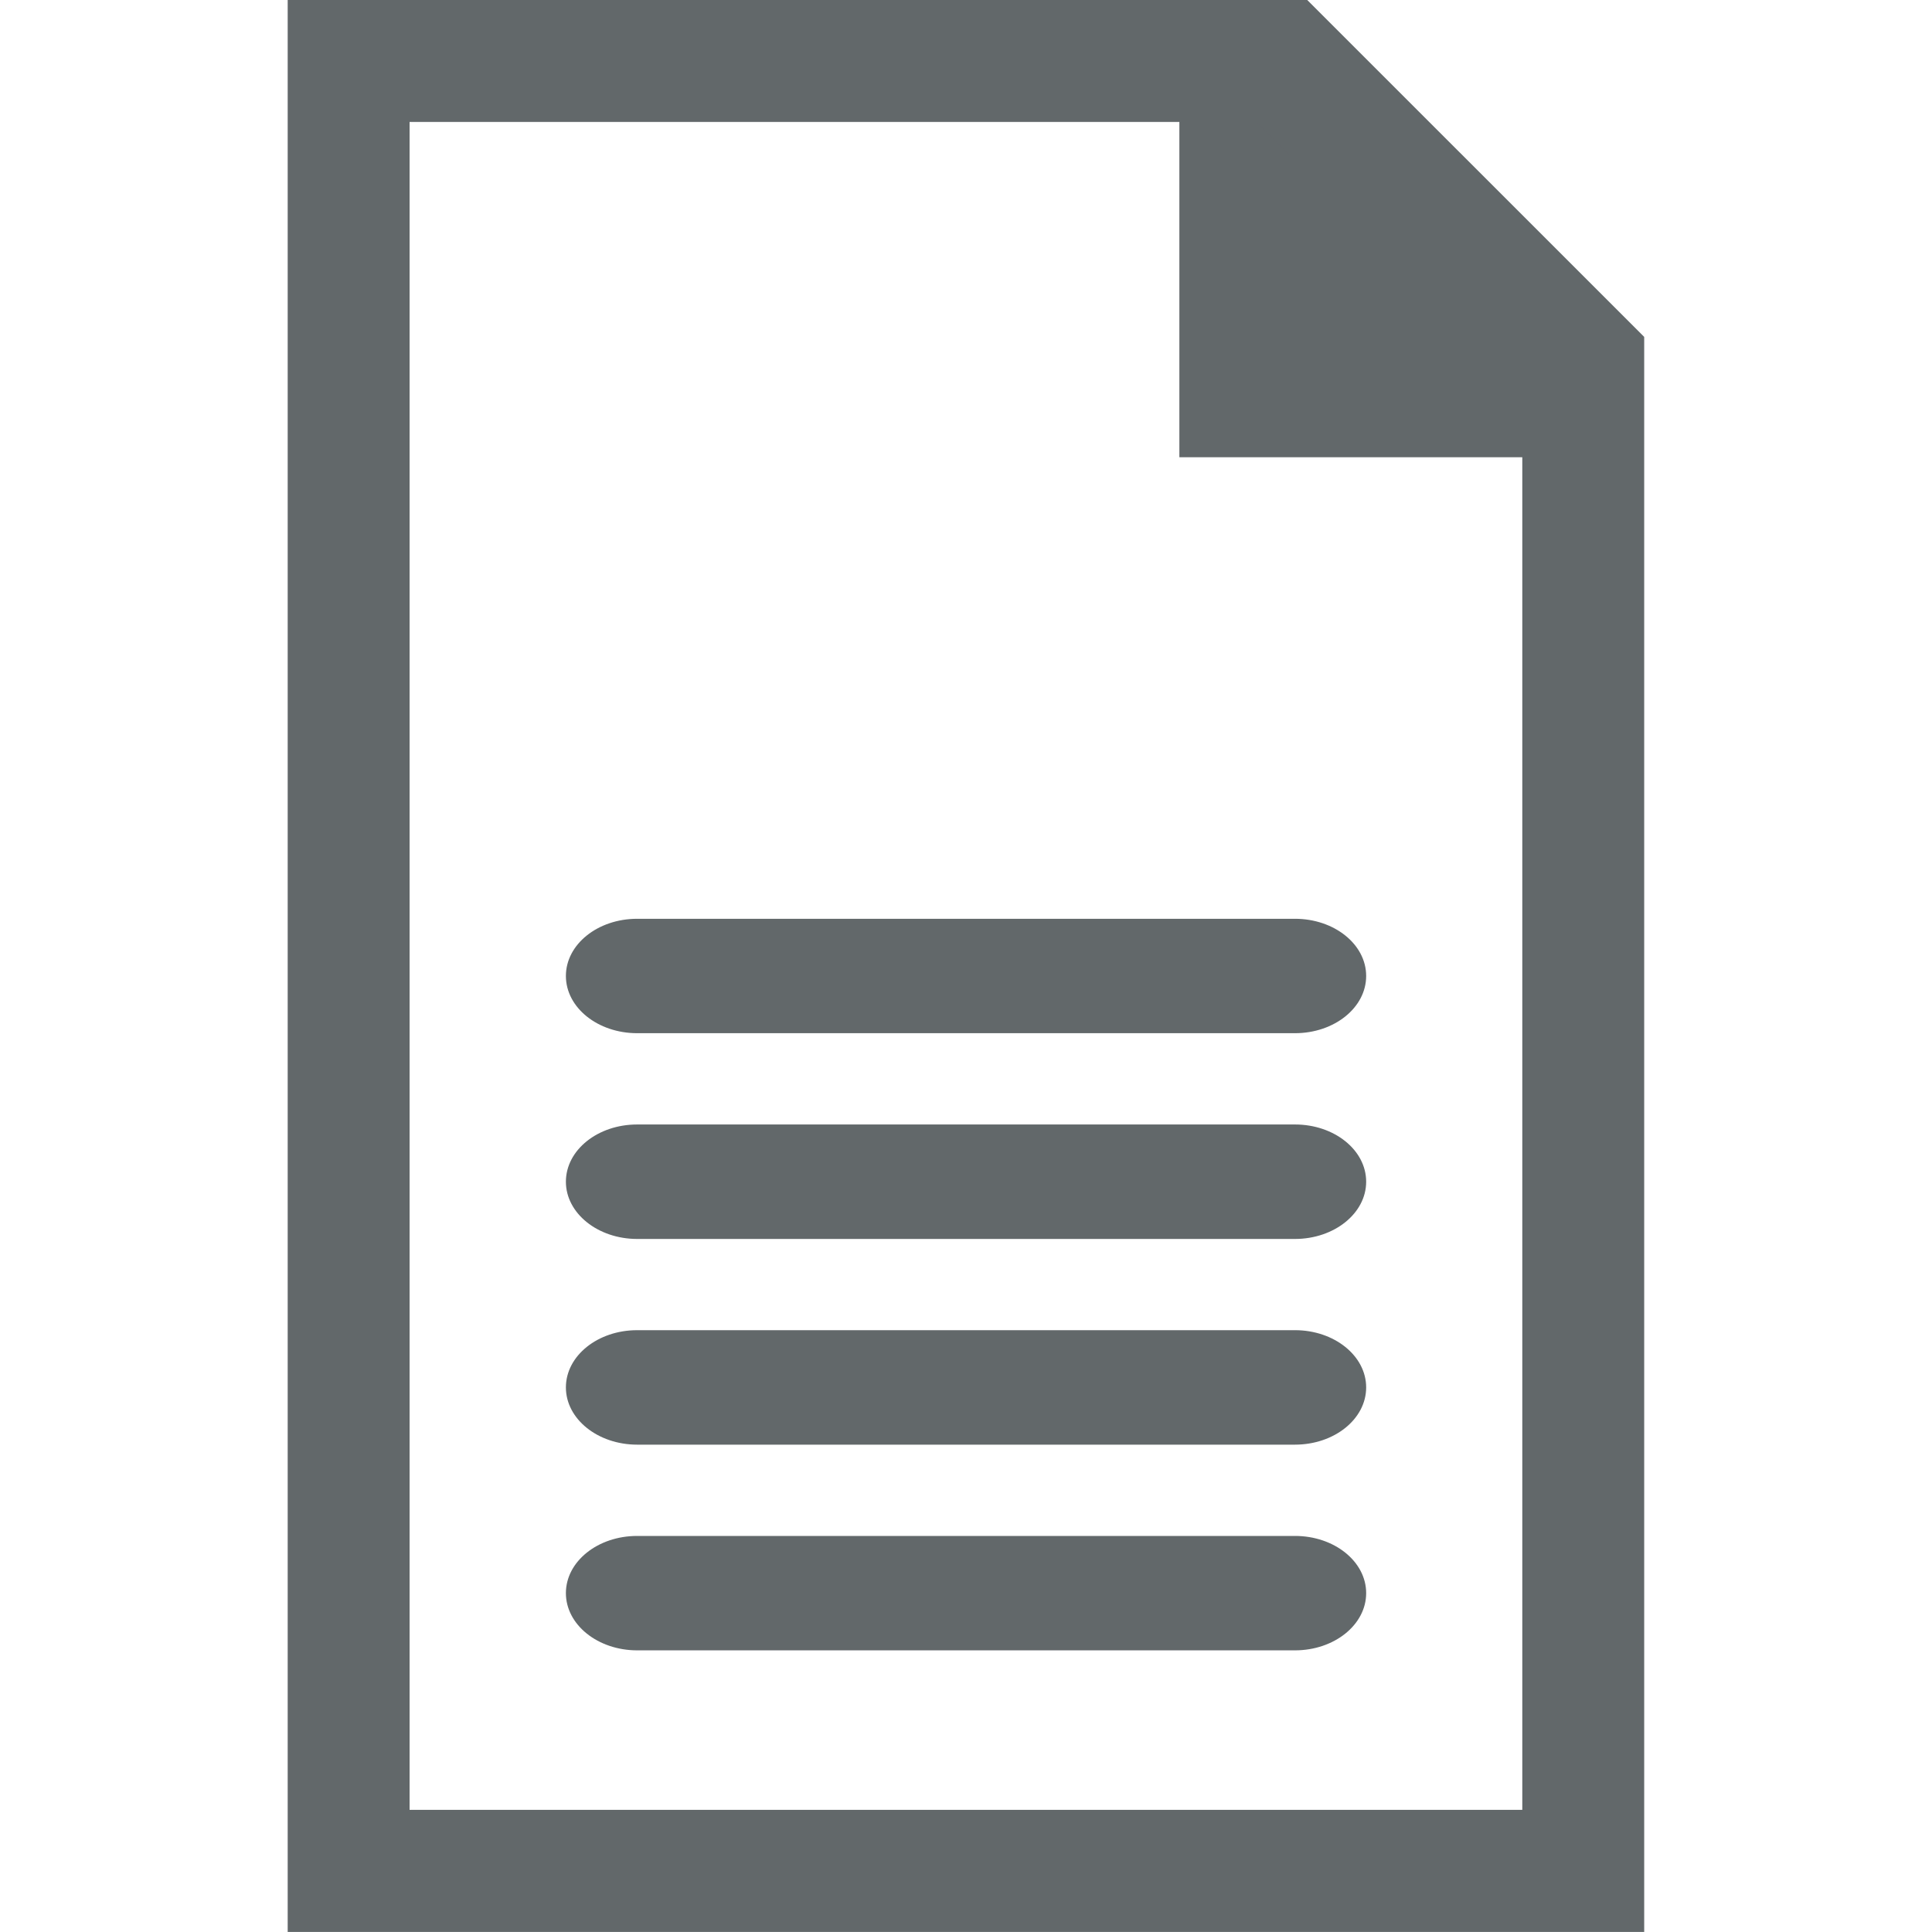
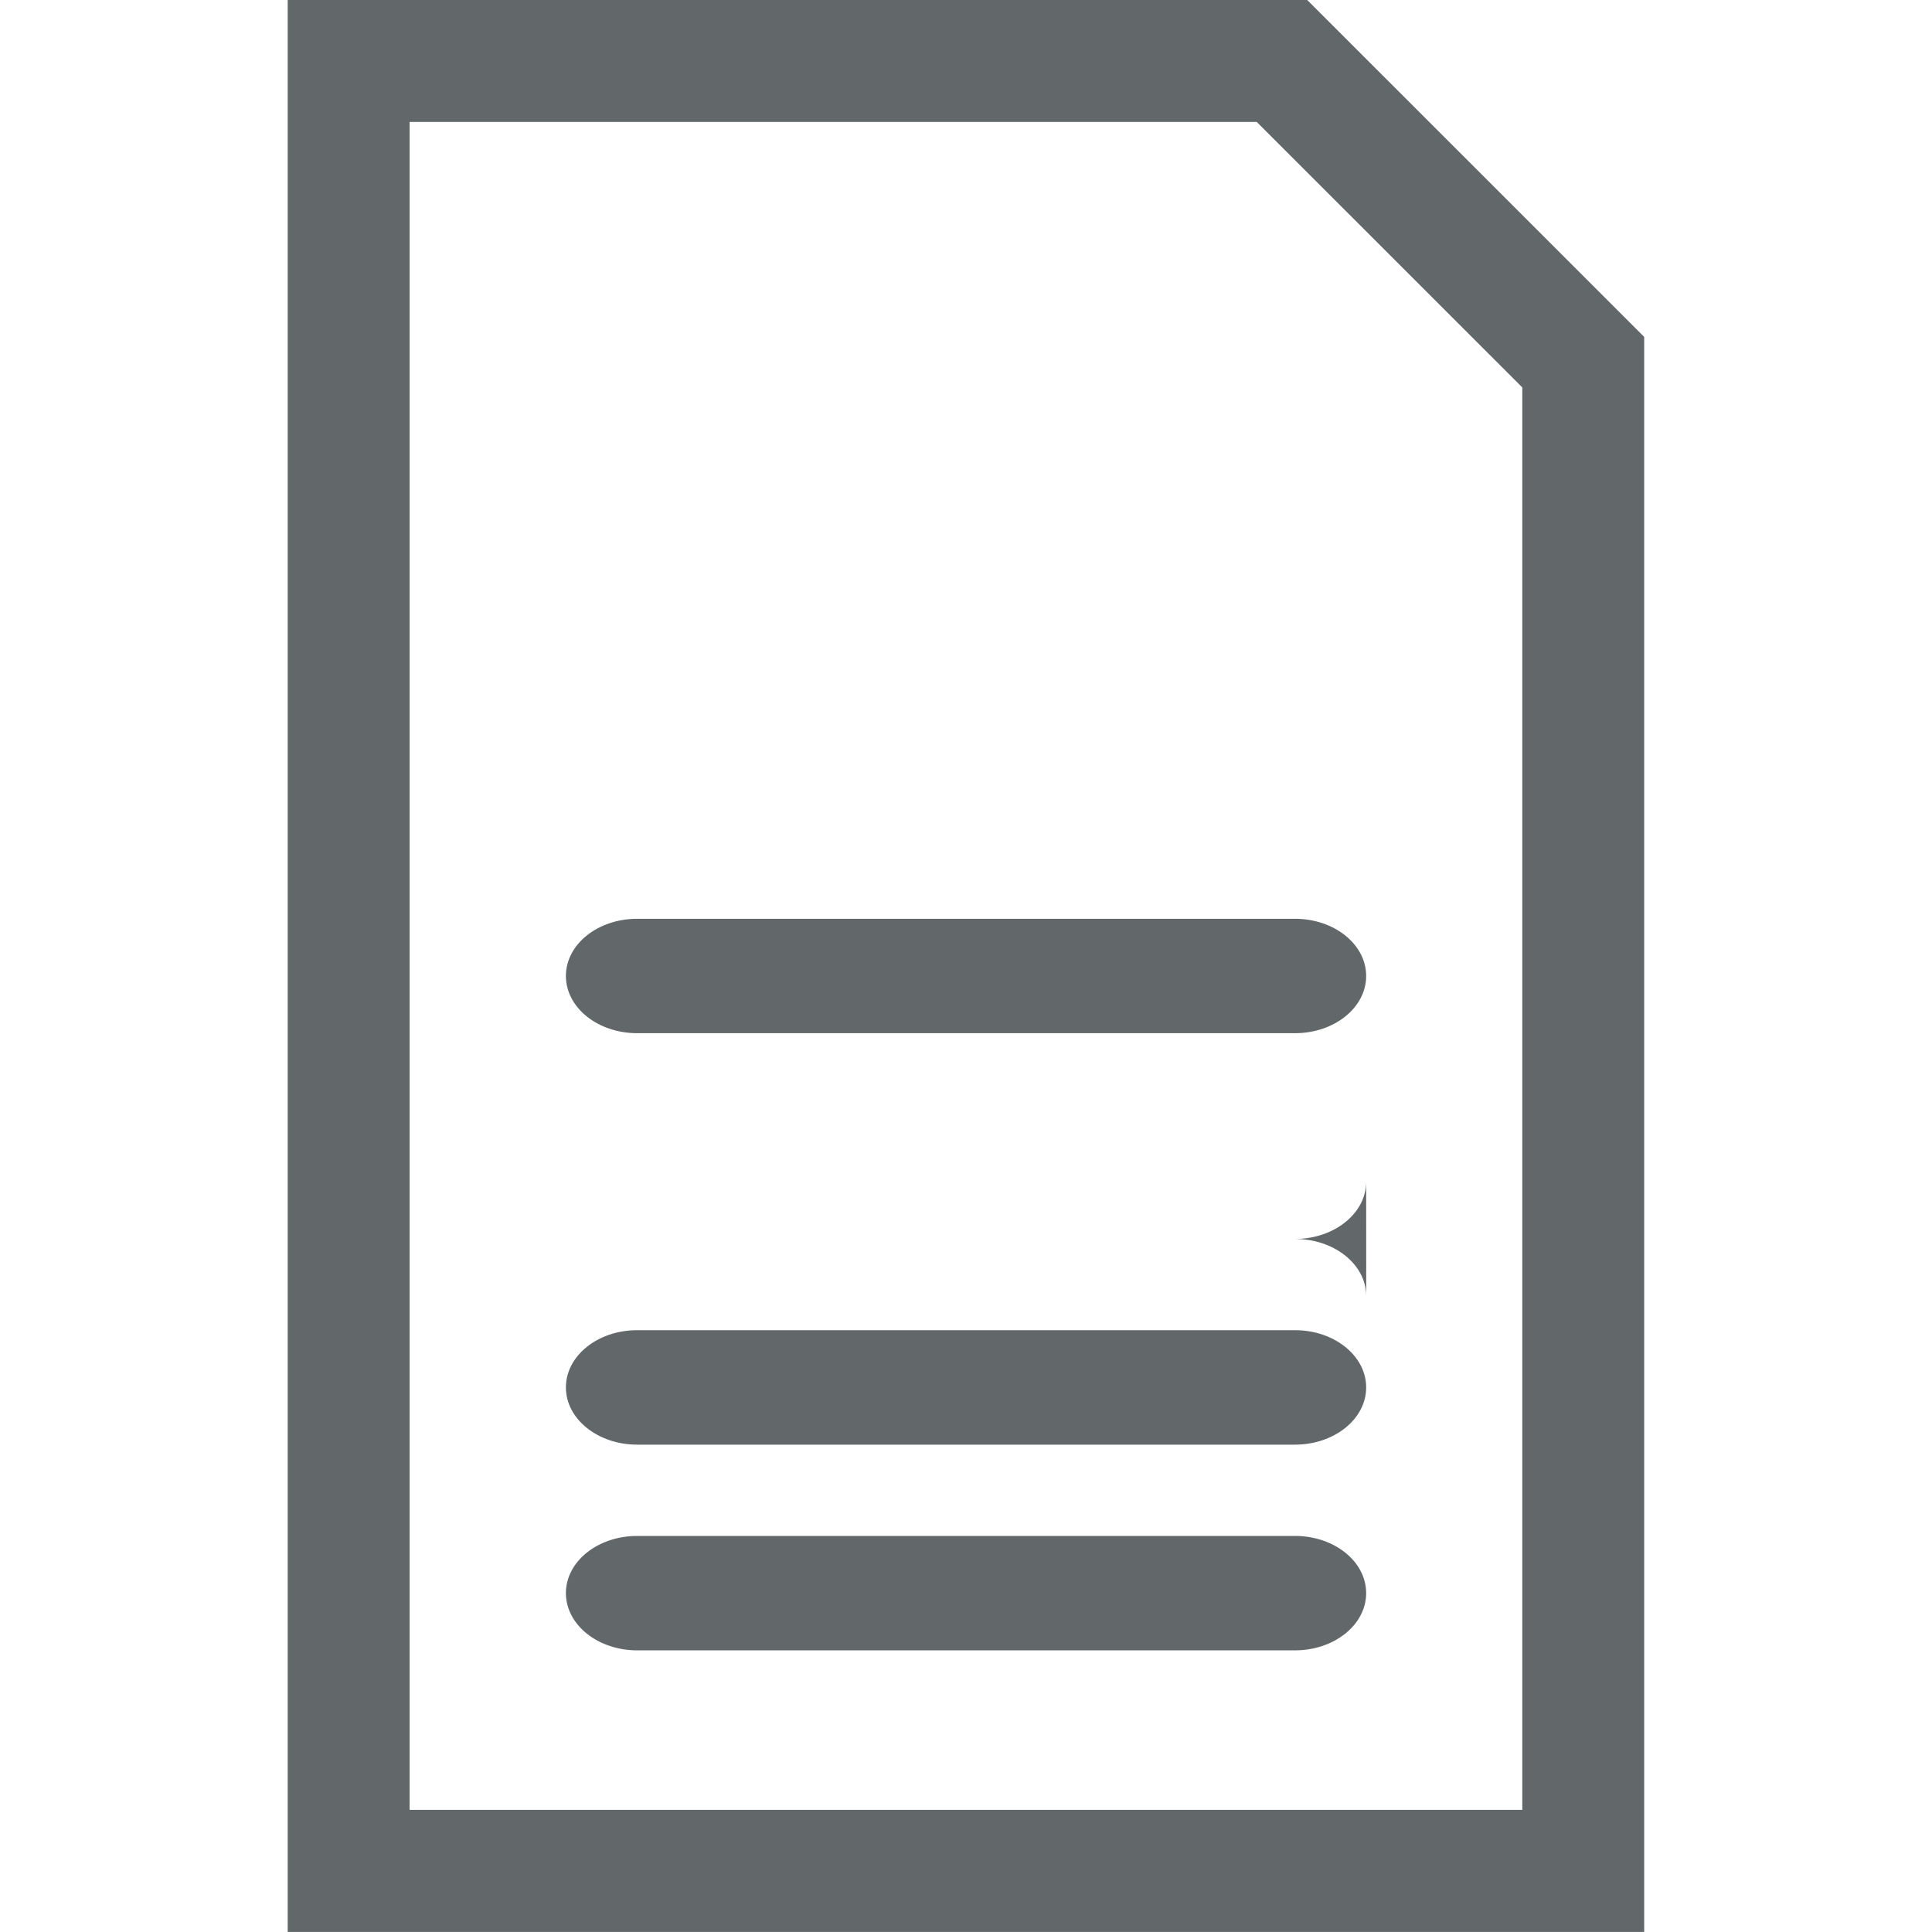
<svg xmlns="http://www.w3.org/2000/svg" version="1.1" width="32" height="32" viewBox="0 0 32 32">
-   <path d="M22.628 16.165c0 .525-.528.948-1.18.948H10.554c-.653 0-1.181-.424-1.181-.948s.528-.947 1.18-.947h10.894c.652-.001 1.181.423 1.181.947zm0 3.408c0 .523-.528.948-1.18.948H10.554c-.653 0-1.181-.426-1.181-.948 0-.525.528-.948 1.18-.948h10.894c.652-.001 1.181.423 1.181.948zm0 3.407c0 .524-.528.948-1.18.948H10.554c-.653 0-1.181-.425-1.181-.948 0-.524.528-.948 1.18-.948h10.894c.652-.001 1.181.424 1.181.948zm0 3.407c0 .524-.528.948-1.18.948H10.554c-.653 0-1.181-.425-1.181-.948 0-.524.528-.947 1.18-.947h10.894c.652-.001 1.181.423 1.181.947z" fill="#62686a" />
+   <path d="M22.628 16.165c0 .525-.528.948-1.18.948H10.554c-.653 0-1.181-.424-1.181-.948s.528-.947 1.18-.947h10.894c.652-.001 1.181.423 1.181.947zm0 3.408c0 .523-.528.948-1.18.948H10.554h10.894c.652-.001 1.181.423 1.181.948zm0 3.407c0 .524-.528.948-1.18.948H10.554c-.653 0-1.181-.425-1.181-.948 0-.524.528-.948 1.18-.948h10.894c.652-.001 1.181.424 1.181.948zm0 3.407c0 .524-.528.948-1.18.948H10.554c-.653 0-1.181-.425-1.181-.948 0-.524.528-.947 1.18-.947h10.894c.652-.001 1.181.423 1.181.947z" fill="#62686a" />
  <g fill="#62686a">
-     <path d="M19.534.447v7.126H26.7z" />
    <path d="m20.816 2.02 4.398 4.397v23.56H6.784V2.02h14.032M21.652 0H4.765v31.999h22.468V5.58z" />
  </g>
</svg>